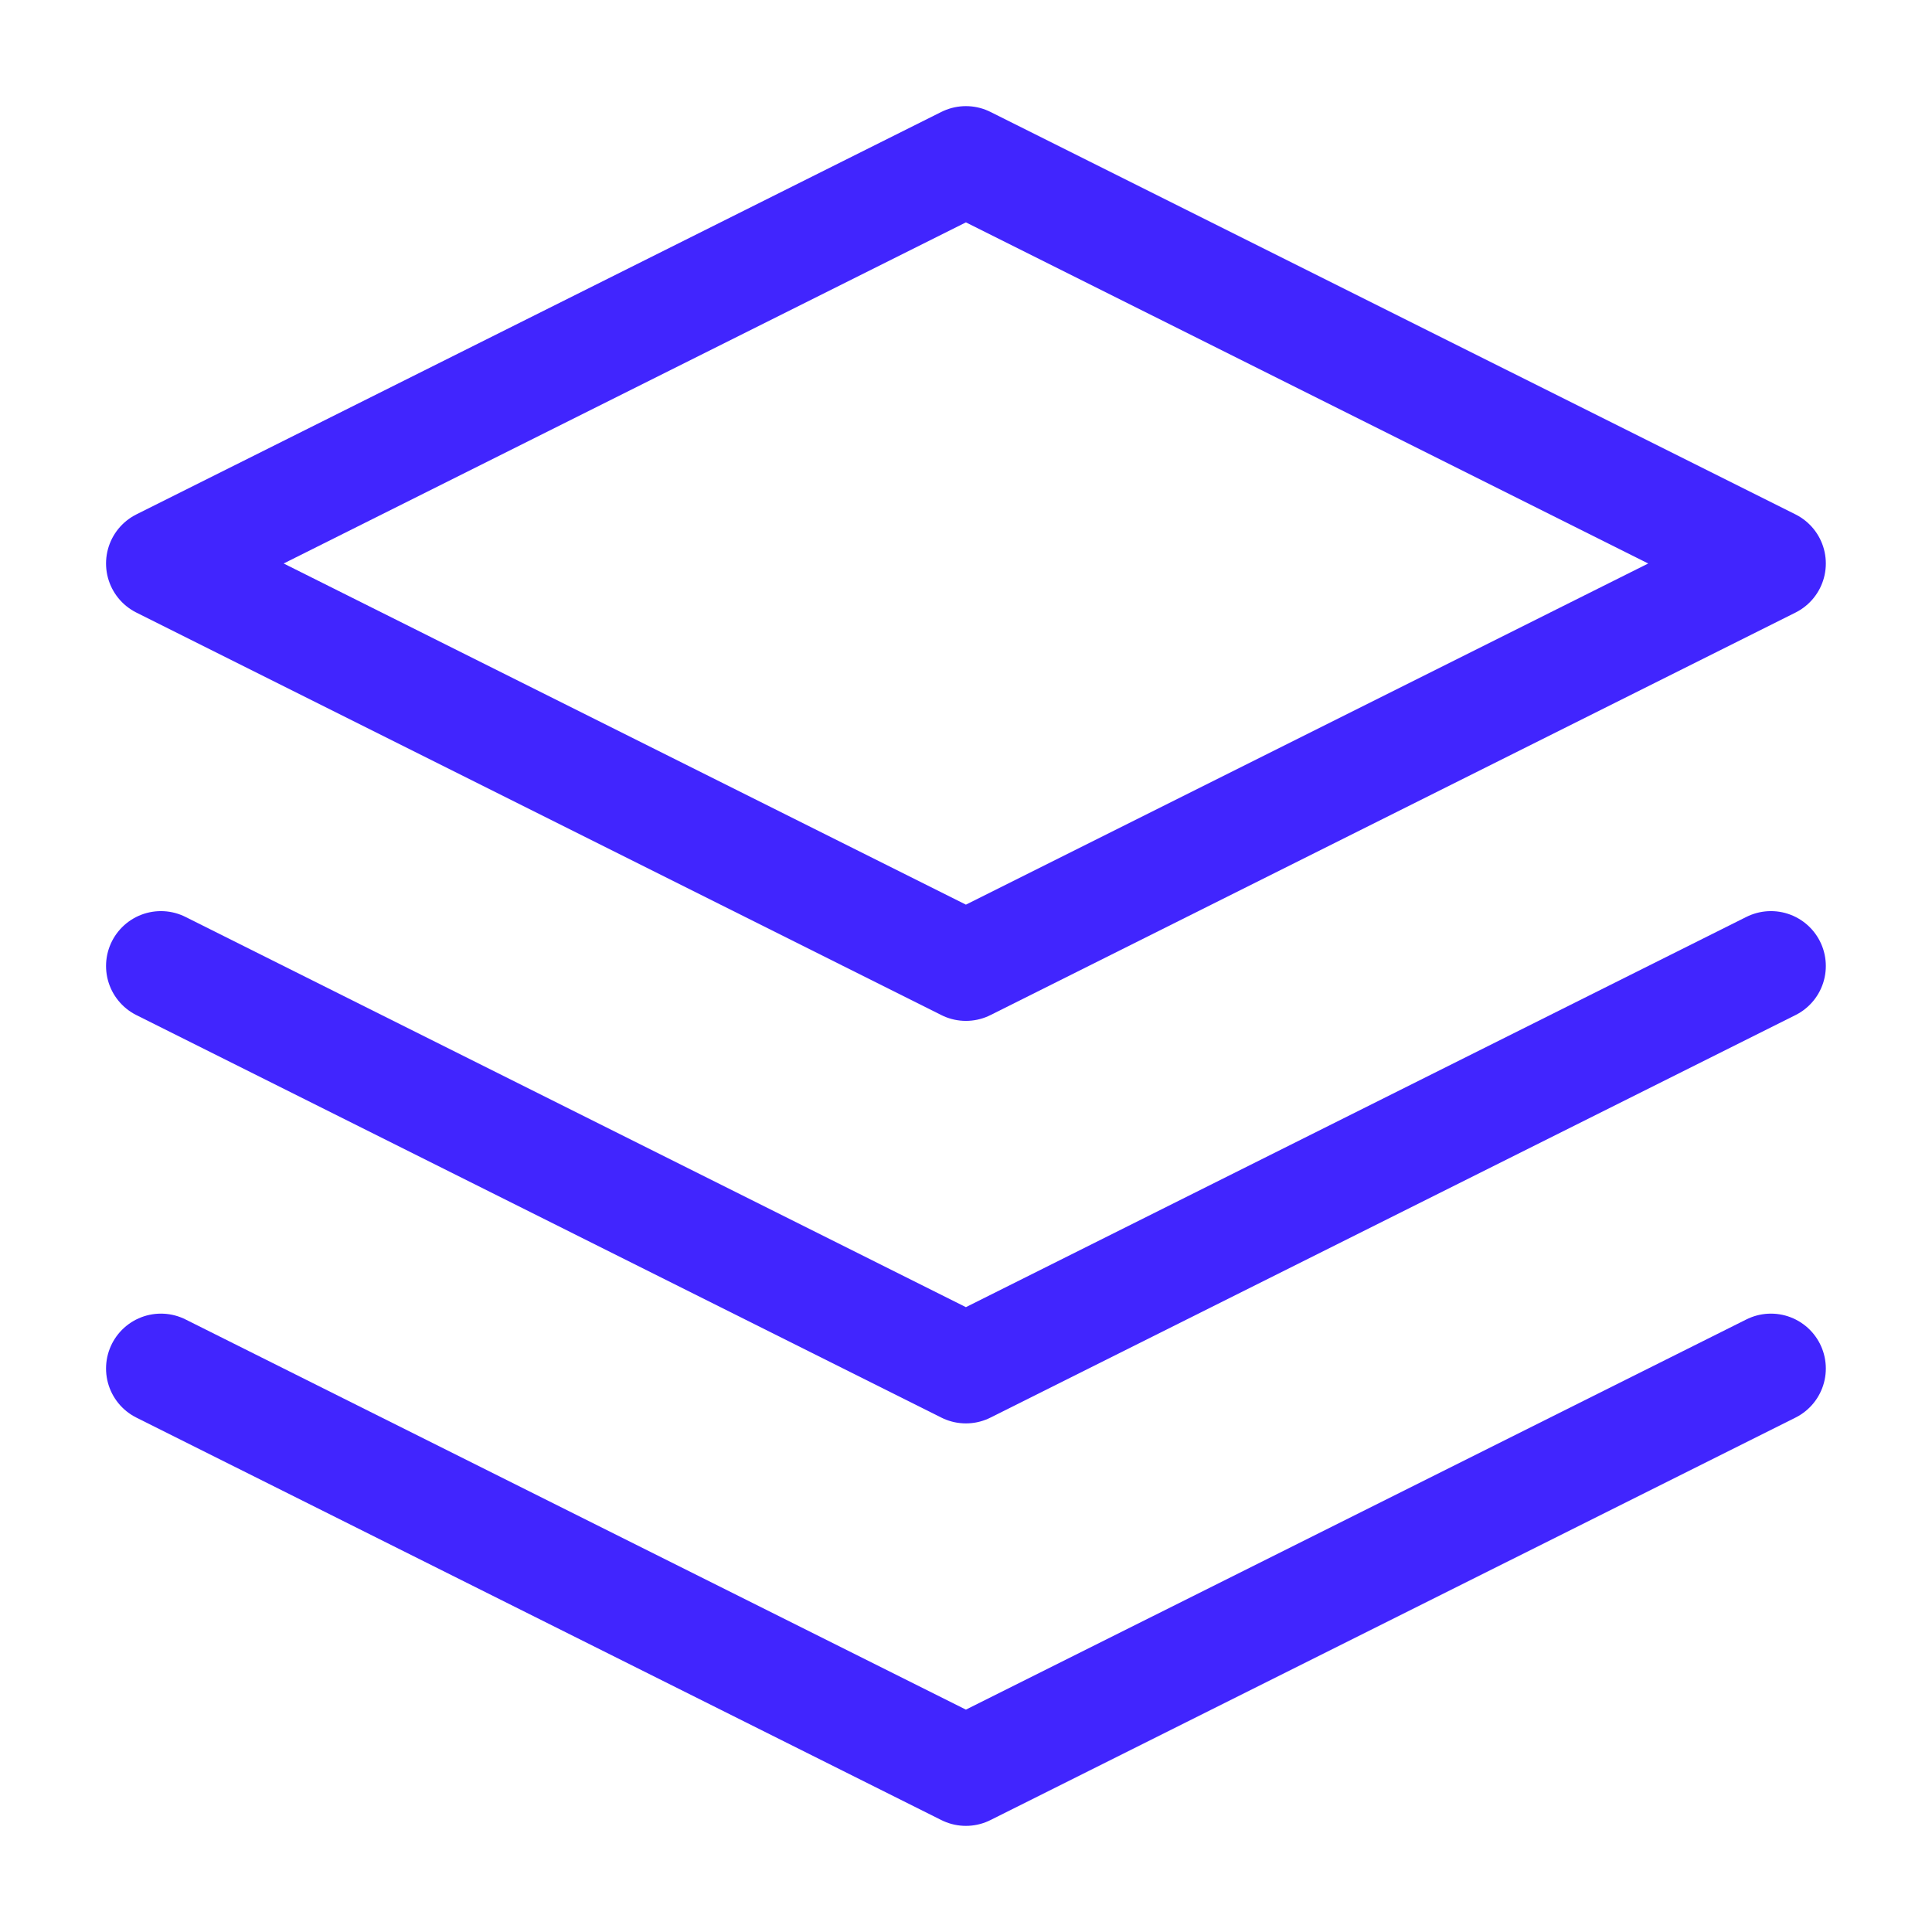
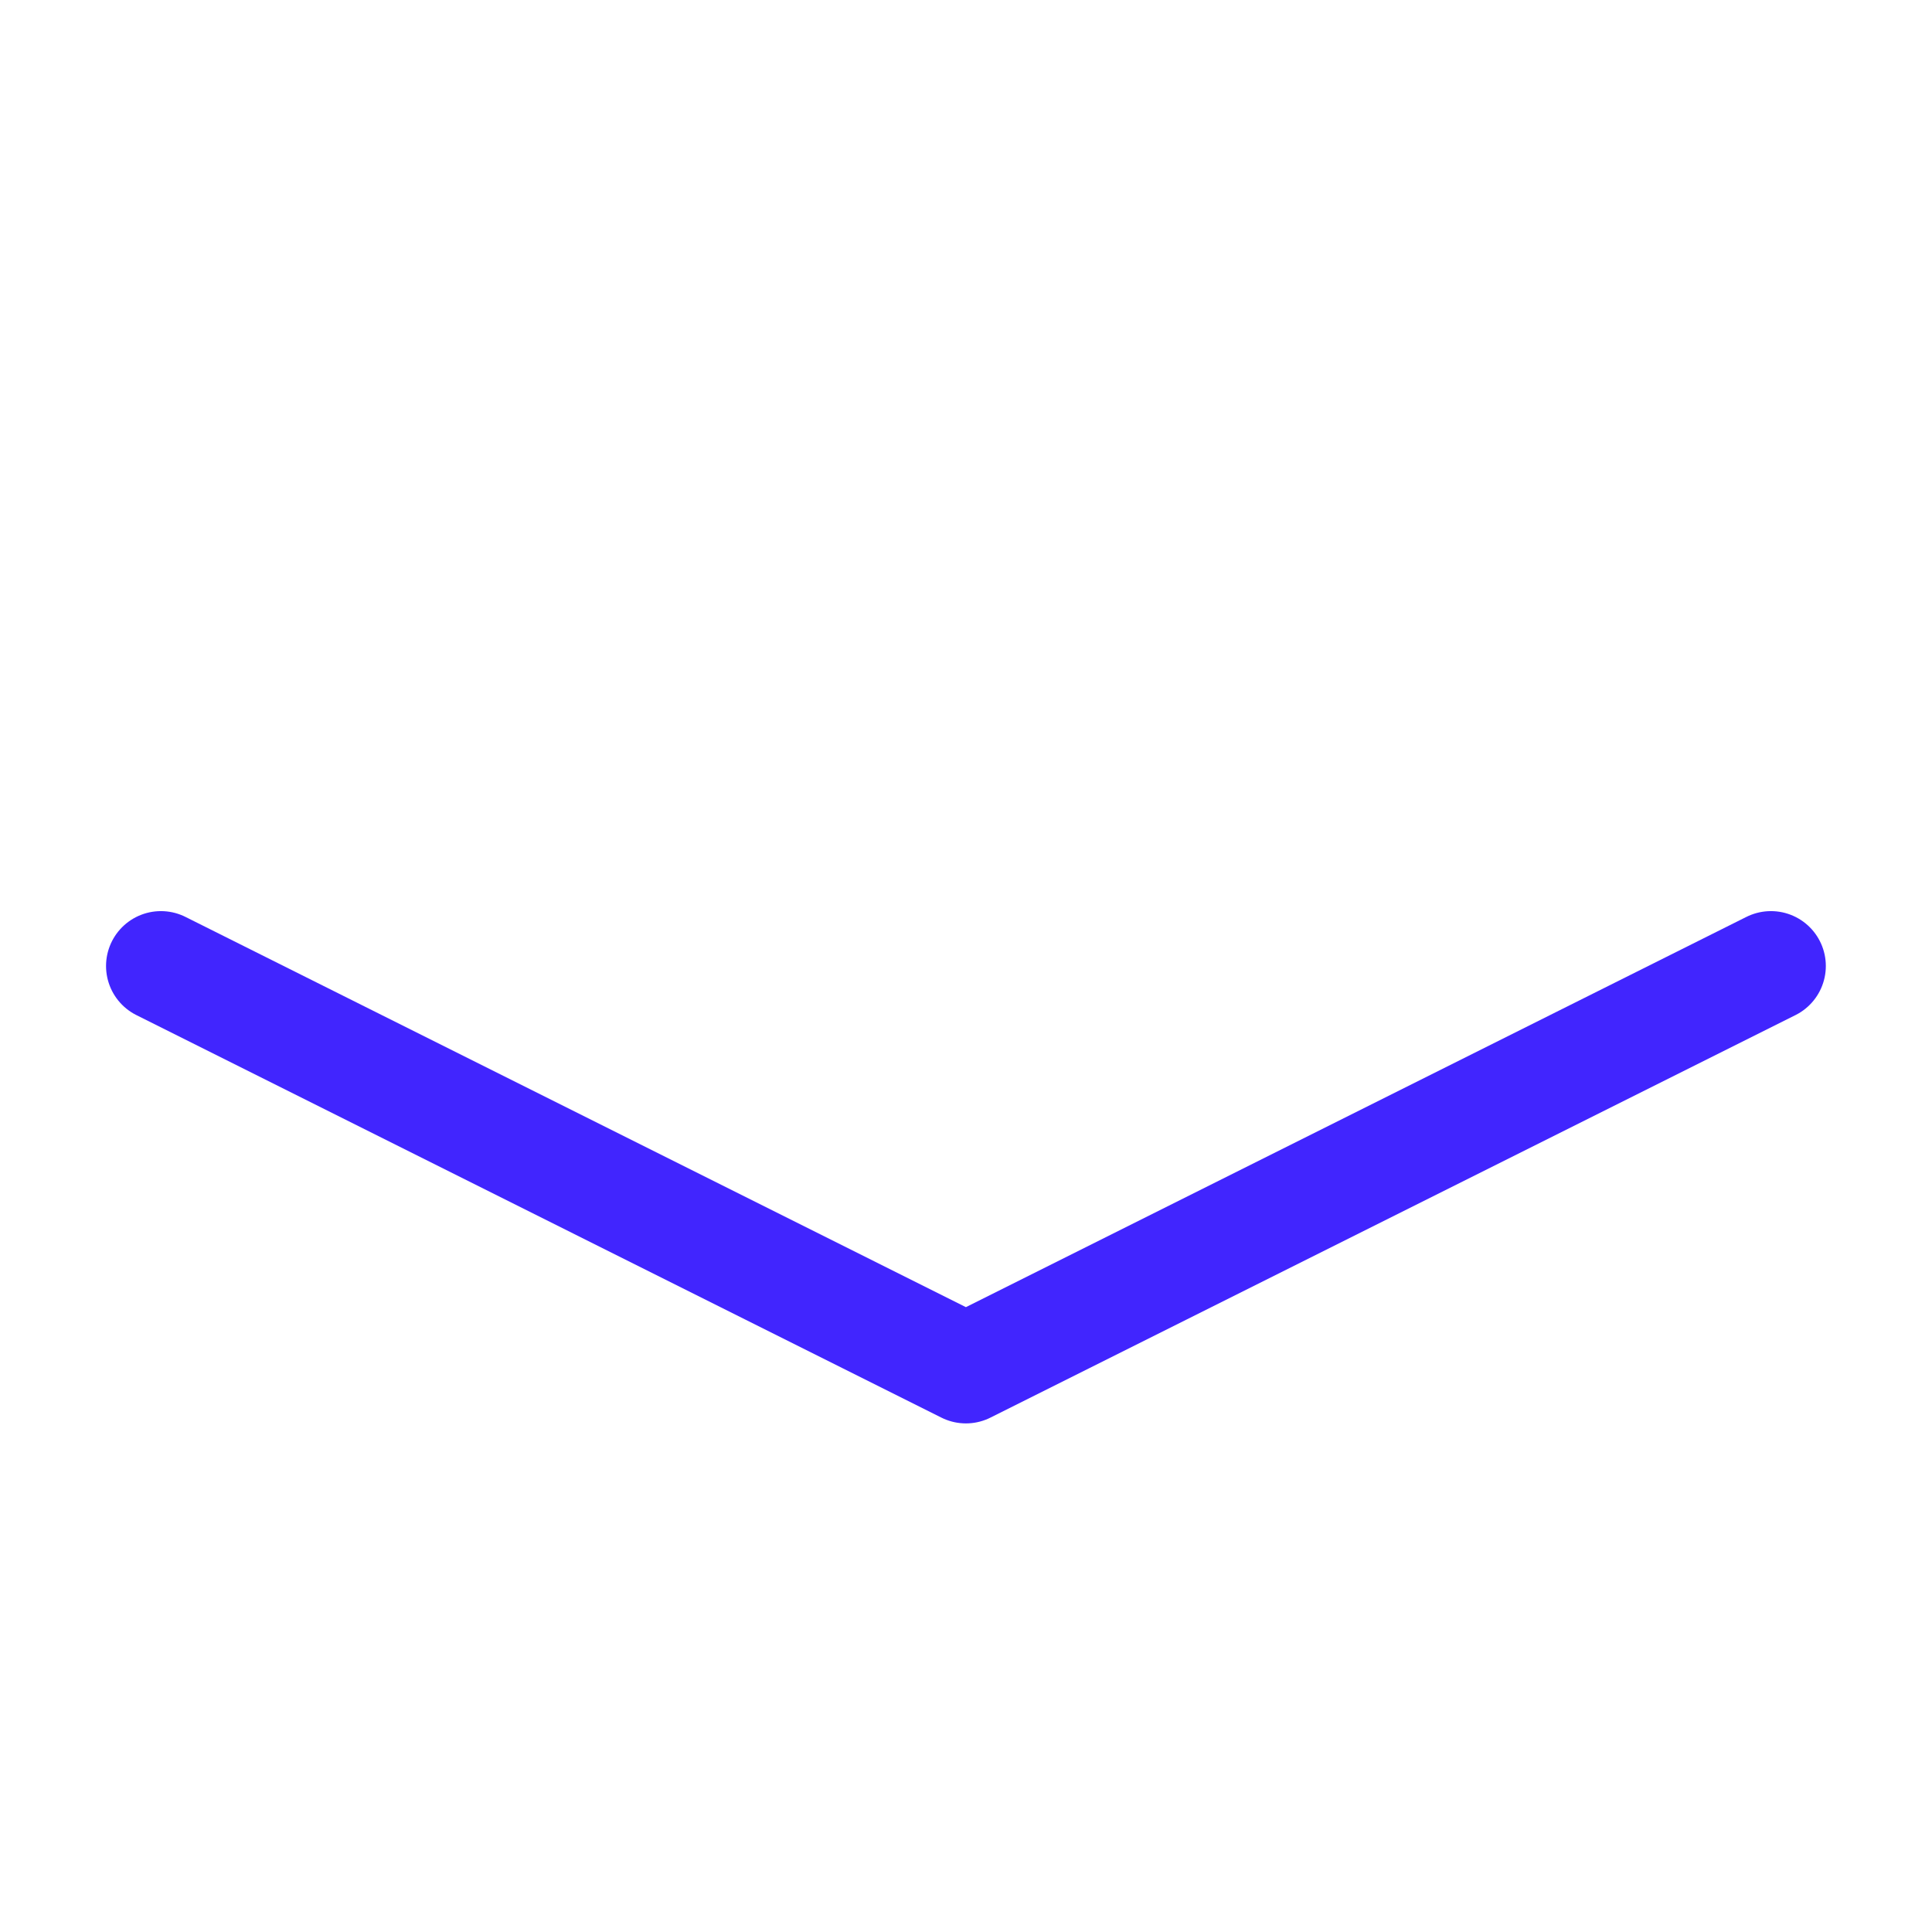
<svg xmlns="http://www.w3.org/2000/svg" width="44" height="44" viewBox="0 0 44 44" fill="none">
-   <path d="M21.998 3.667L3.665 12.833L21.998 22L40.332 12.833L21.998 3.667Z" stroke="#4125FE" stroke-width="2.5" stroke-linecap="round" stroke-linejoin="round" />
-   <path d="M3.665 31.167L21.998 40.333L40.332 31.167" stroke="#4125FE" stroke-width="2.5" stroke-linecap="round" stroke-linejoin="round" />
  <path d="M3.665 22L21.998 31.167L40.332 22" stroke="#4125FE" stroke-width="2.5" stroke-linecap="round" stroke-linejoin="round" />
</svg>